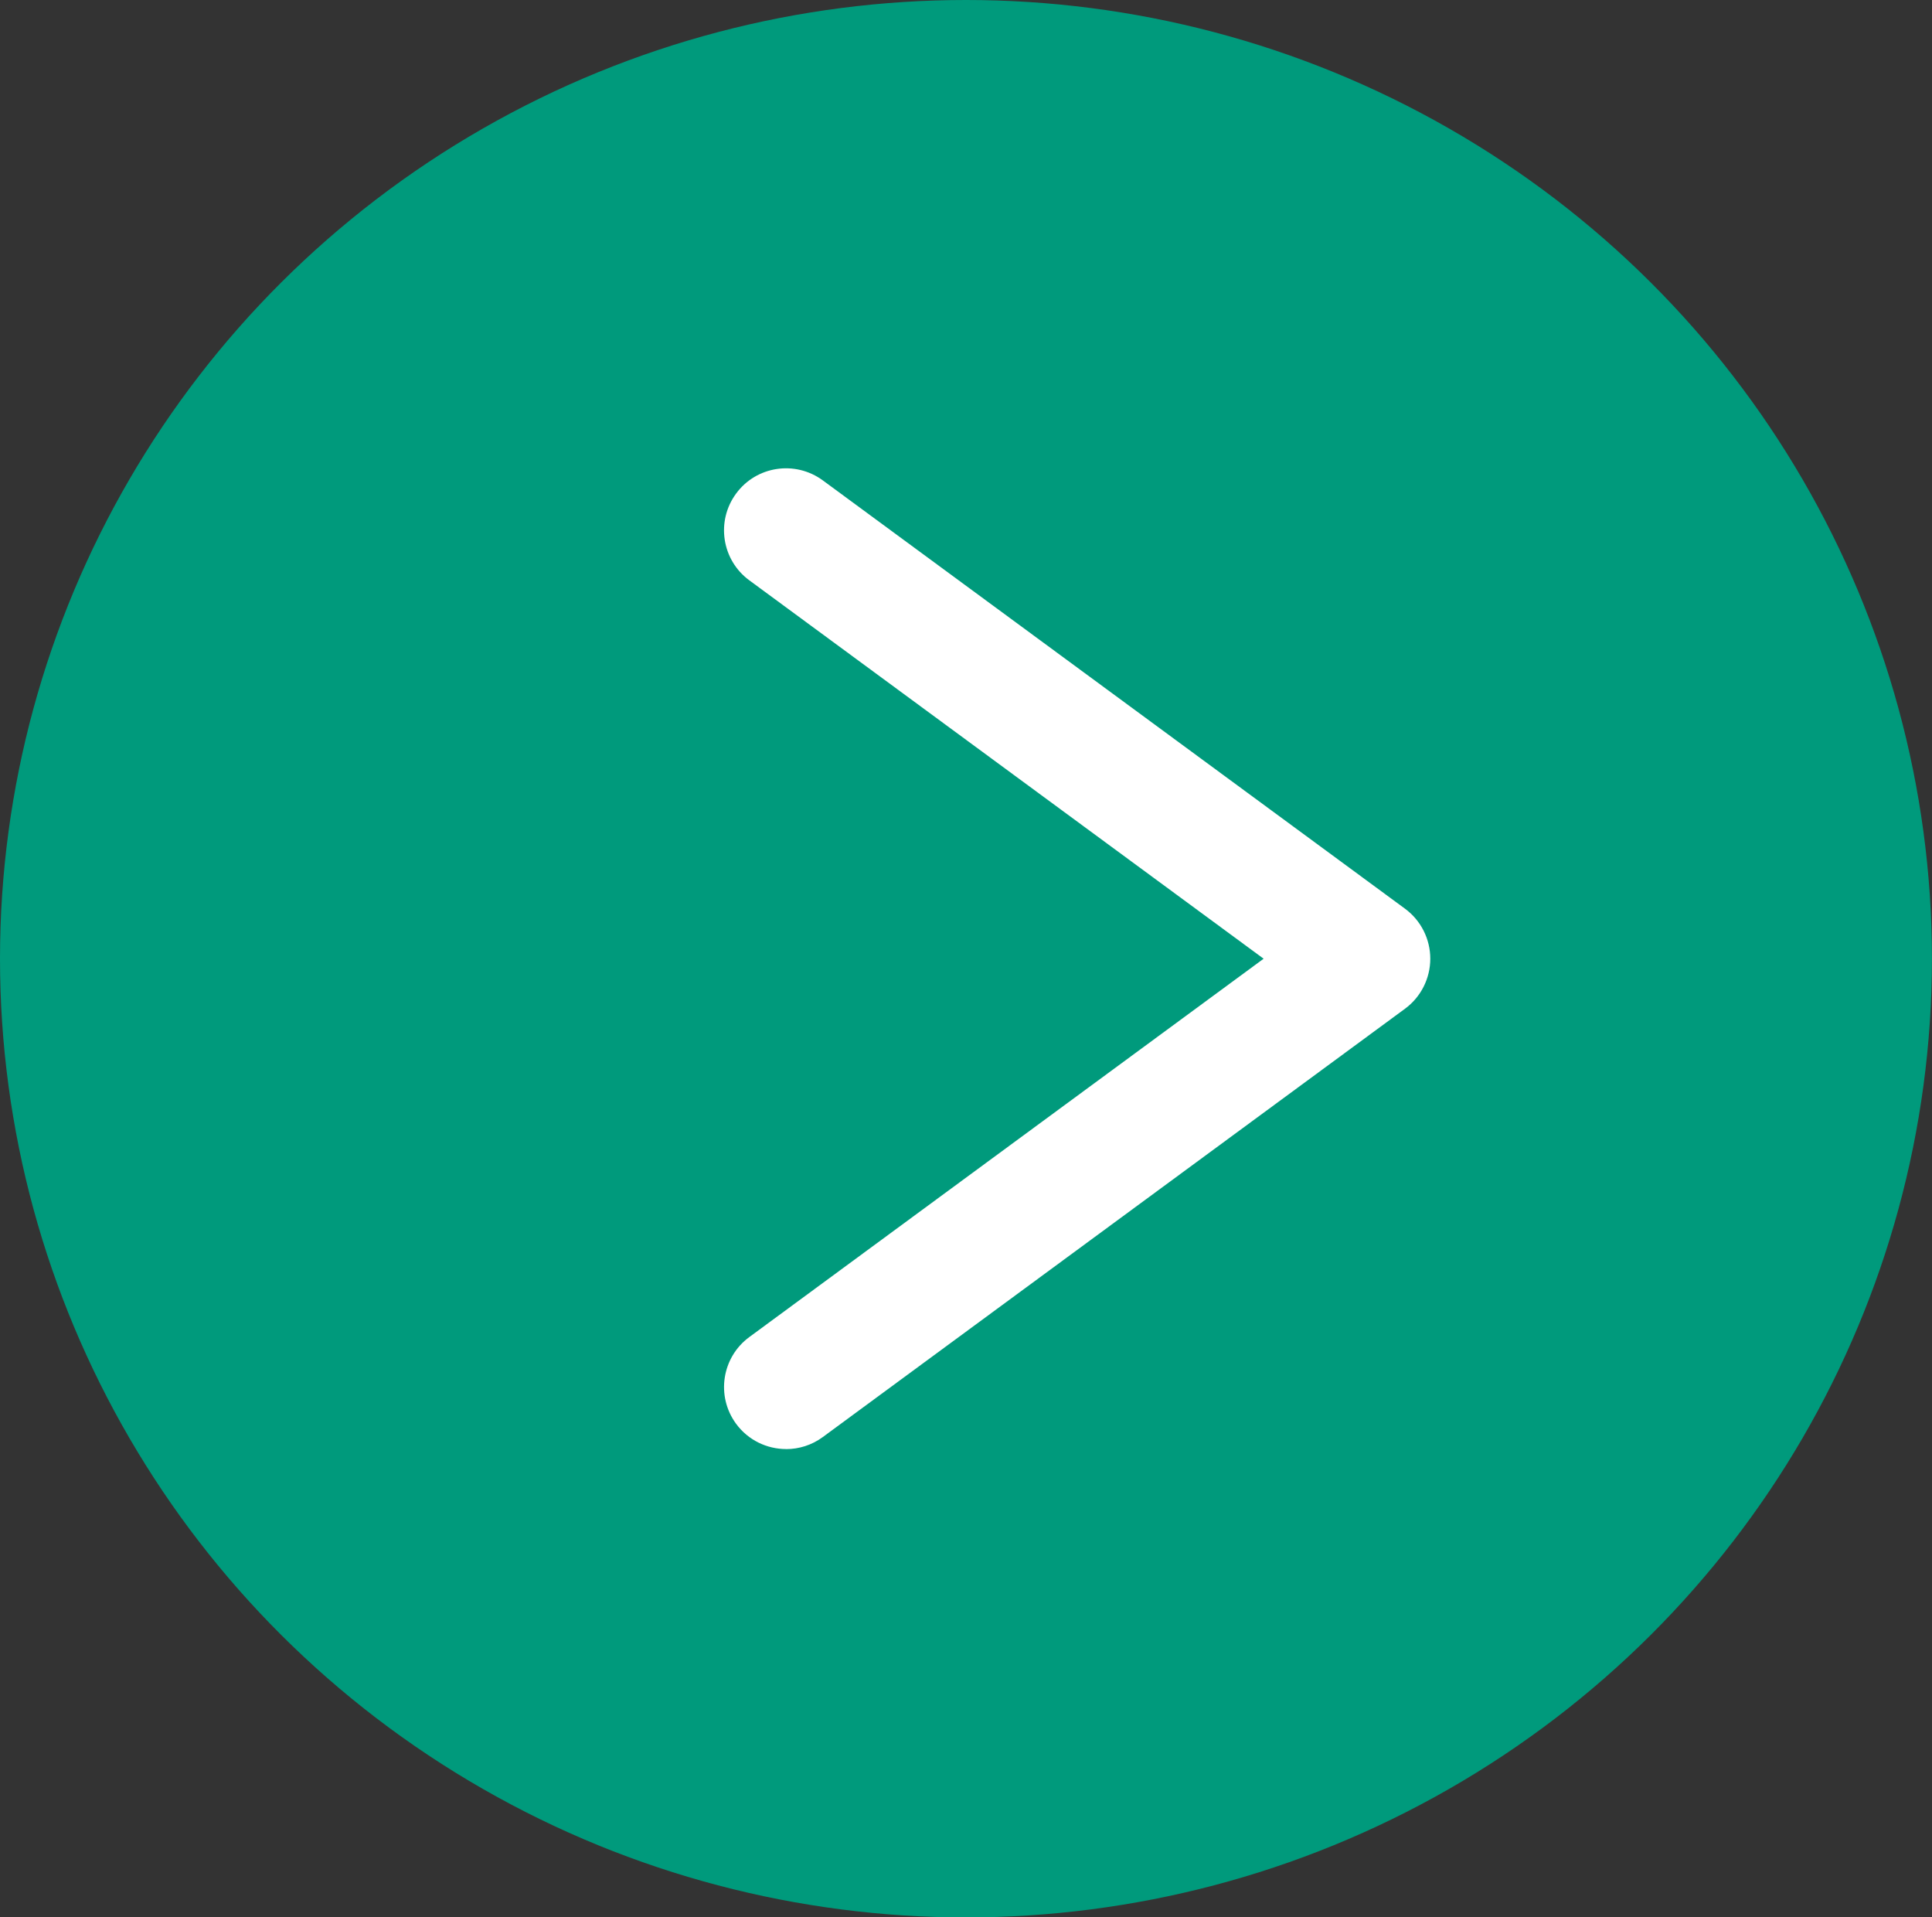
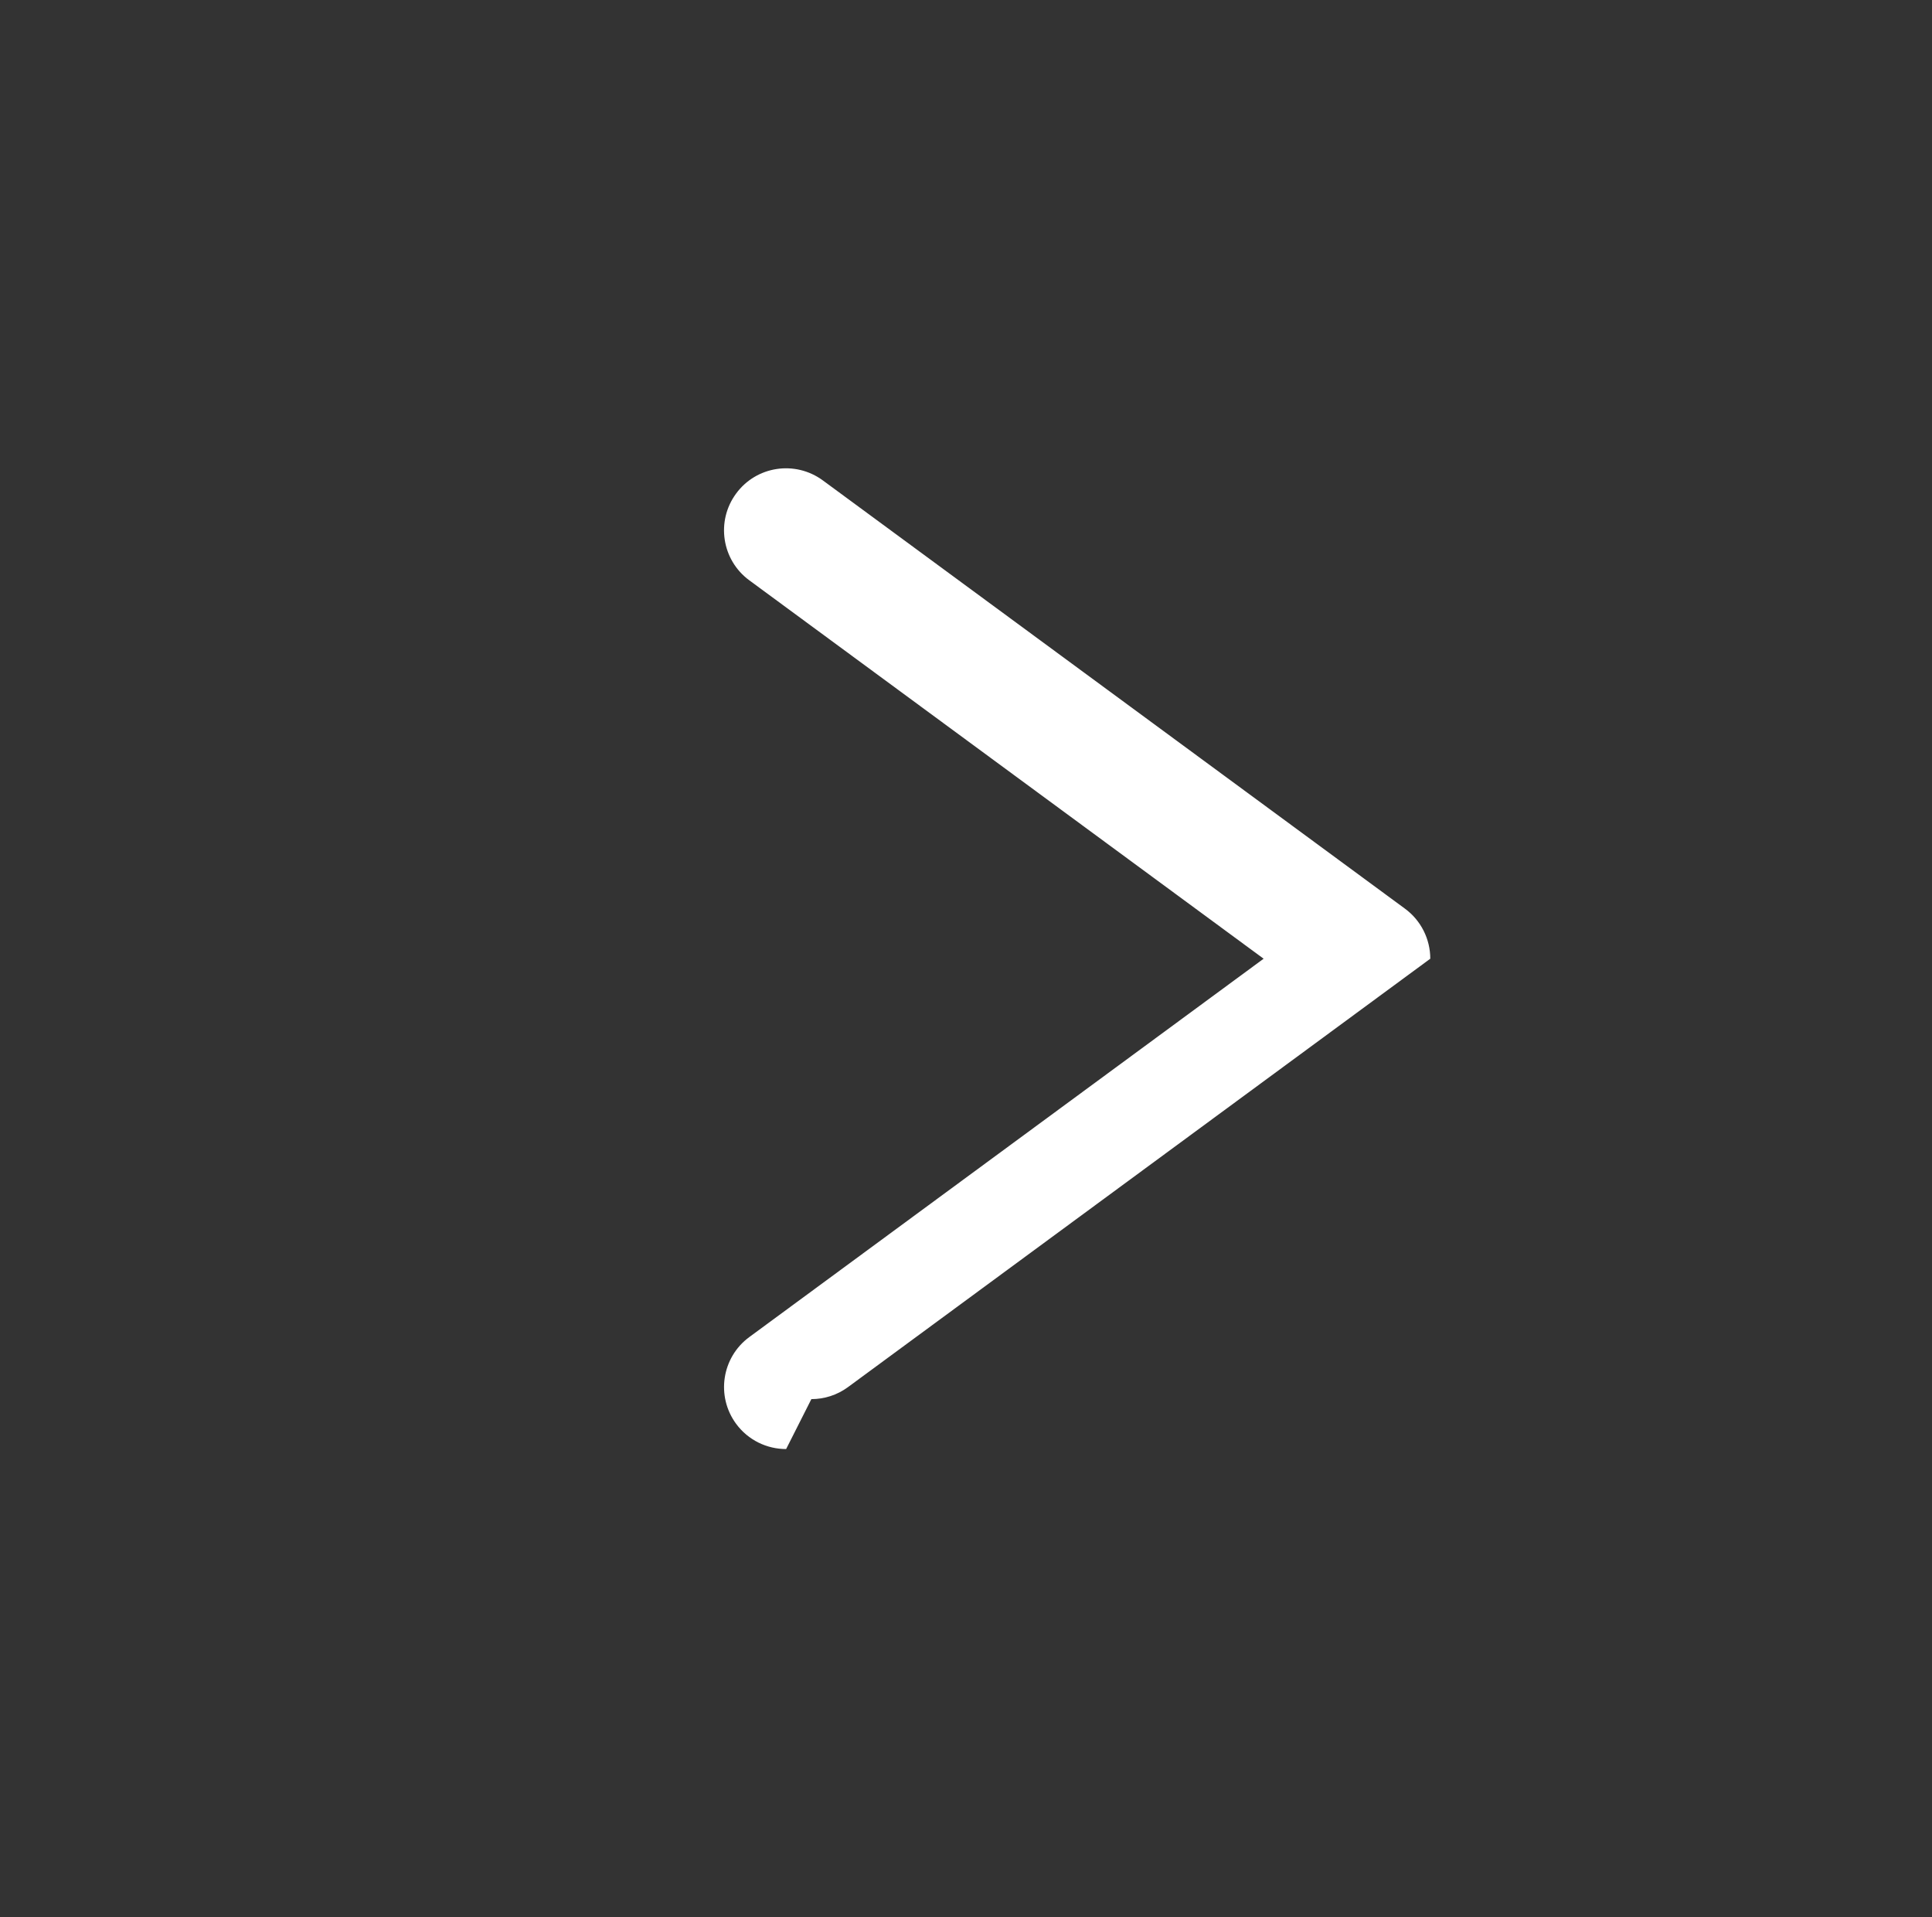
<svg xmlns="http://www.w3.org/2000/svg" id="b" data-name="レイヤー 2" viewBox="0 0 34.603 34.333">
  <rect x="0" y="0" width="34.603" height="34.333" fill="#333333" stroke="none" />
  <g id="c" data-name="レイヤー 1">
    <g>
-       <ellipse cx="17.301" cy="17.167" rx="17.301" ry="17.167" style="fill: #009a7c;" />
-       <path d="M14.08,25.947c-.341,0-.678-.156-.896-.452-.363-.494-.258-1.189.236-1.553l9.212-6.775-9.212-6.776c-.494-.363-.6-1.059-.236-1.553.363-.495,1.058-.599,1.553-.236l10.428,7.67c.284.209.452.542.452.895s-.168.686-.452.895l-10.428,7.67c-.198.146-.429.216-.657.216Z" style="fill: #fff;" />
+       <path d="M14.08,25.947c-.341,0-.678-.156-.896-.452-.363-.494-.258-1.189.236-1.553l9.212-6.775-9.212-6.776c-.494-.363-.6-1.059-.236-1.553.363-.495,1.058-.599,1.553-.236l10.428,7.67c.284.209.452.542.452.895l-10.428,7.67c-.198.146-.429.216-.657.216Z" style="fill: #fff;" />
    </g>
  </g>
</svg>